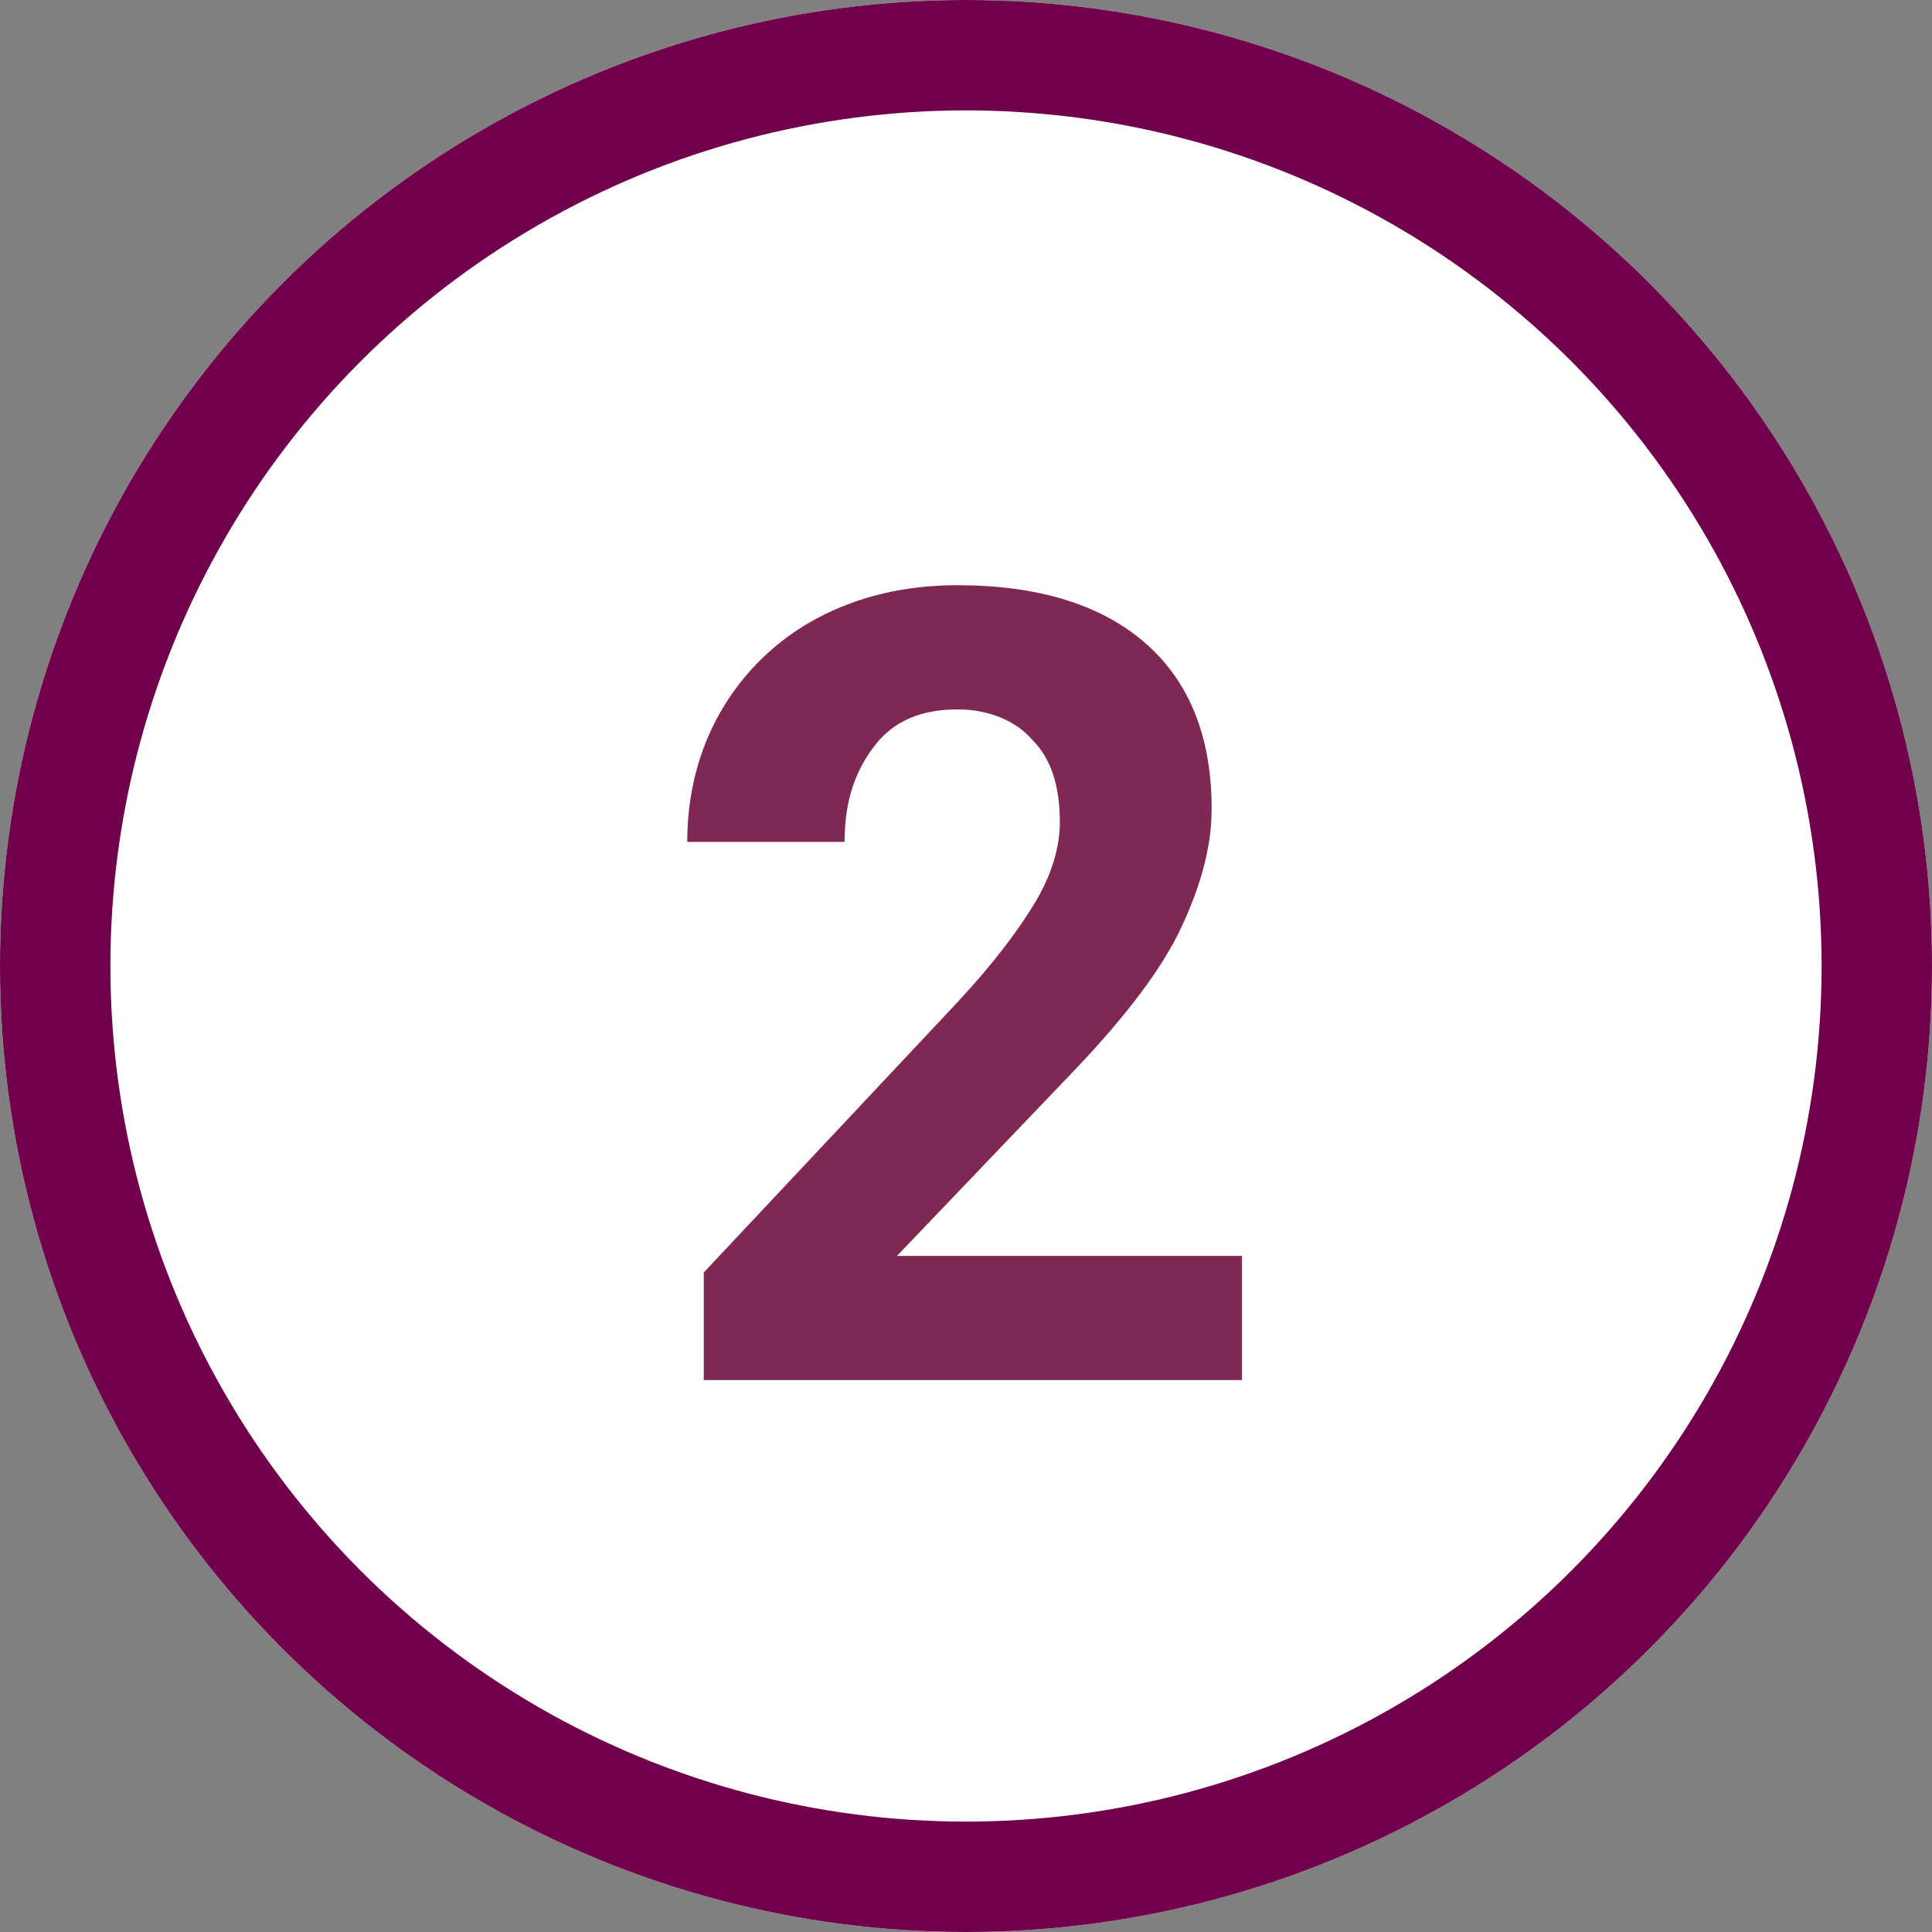
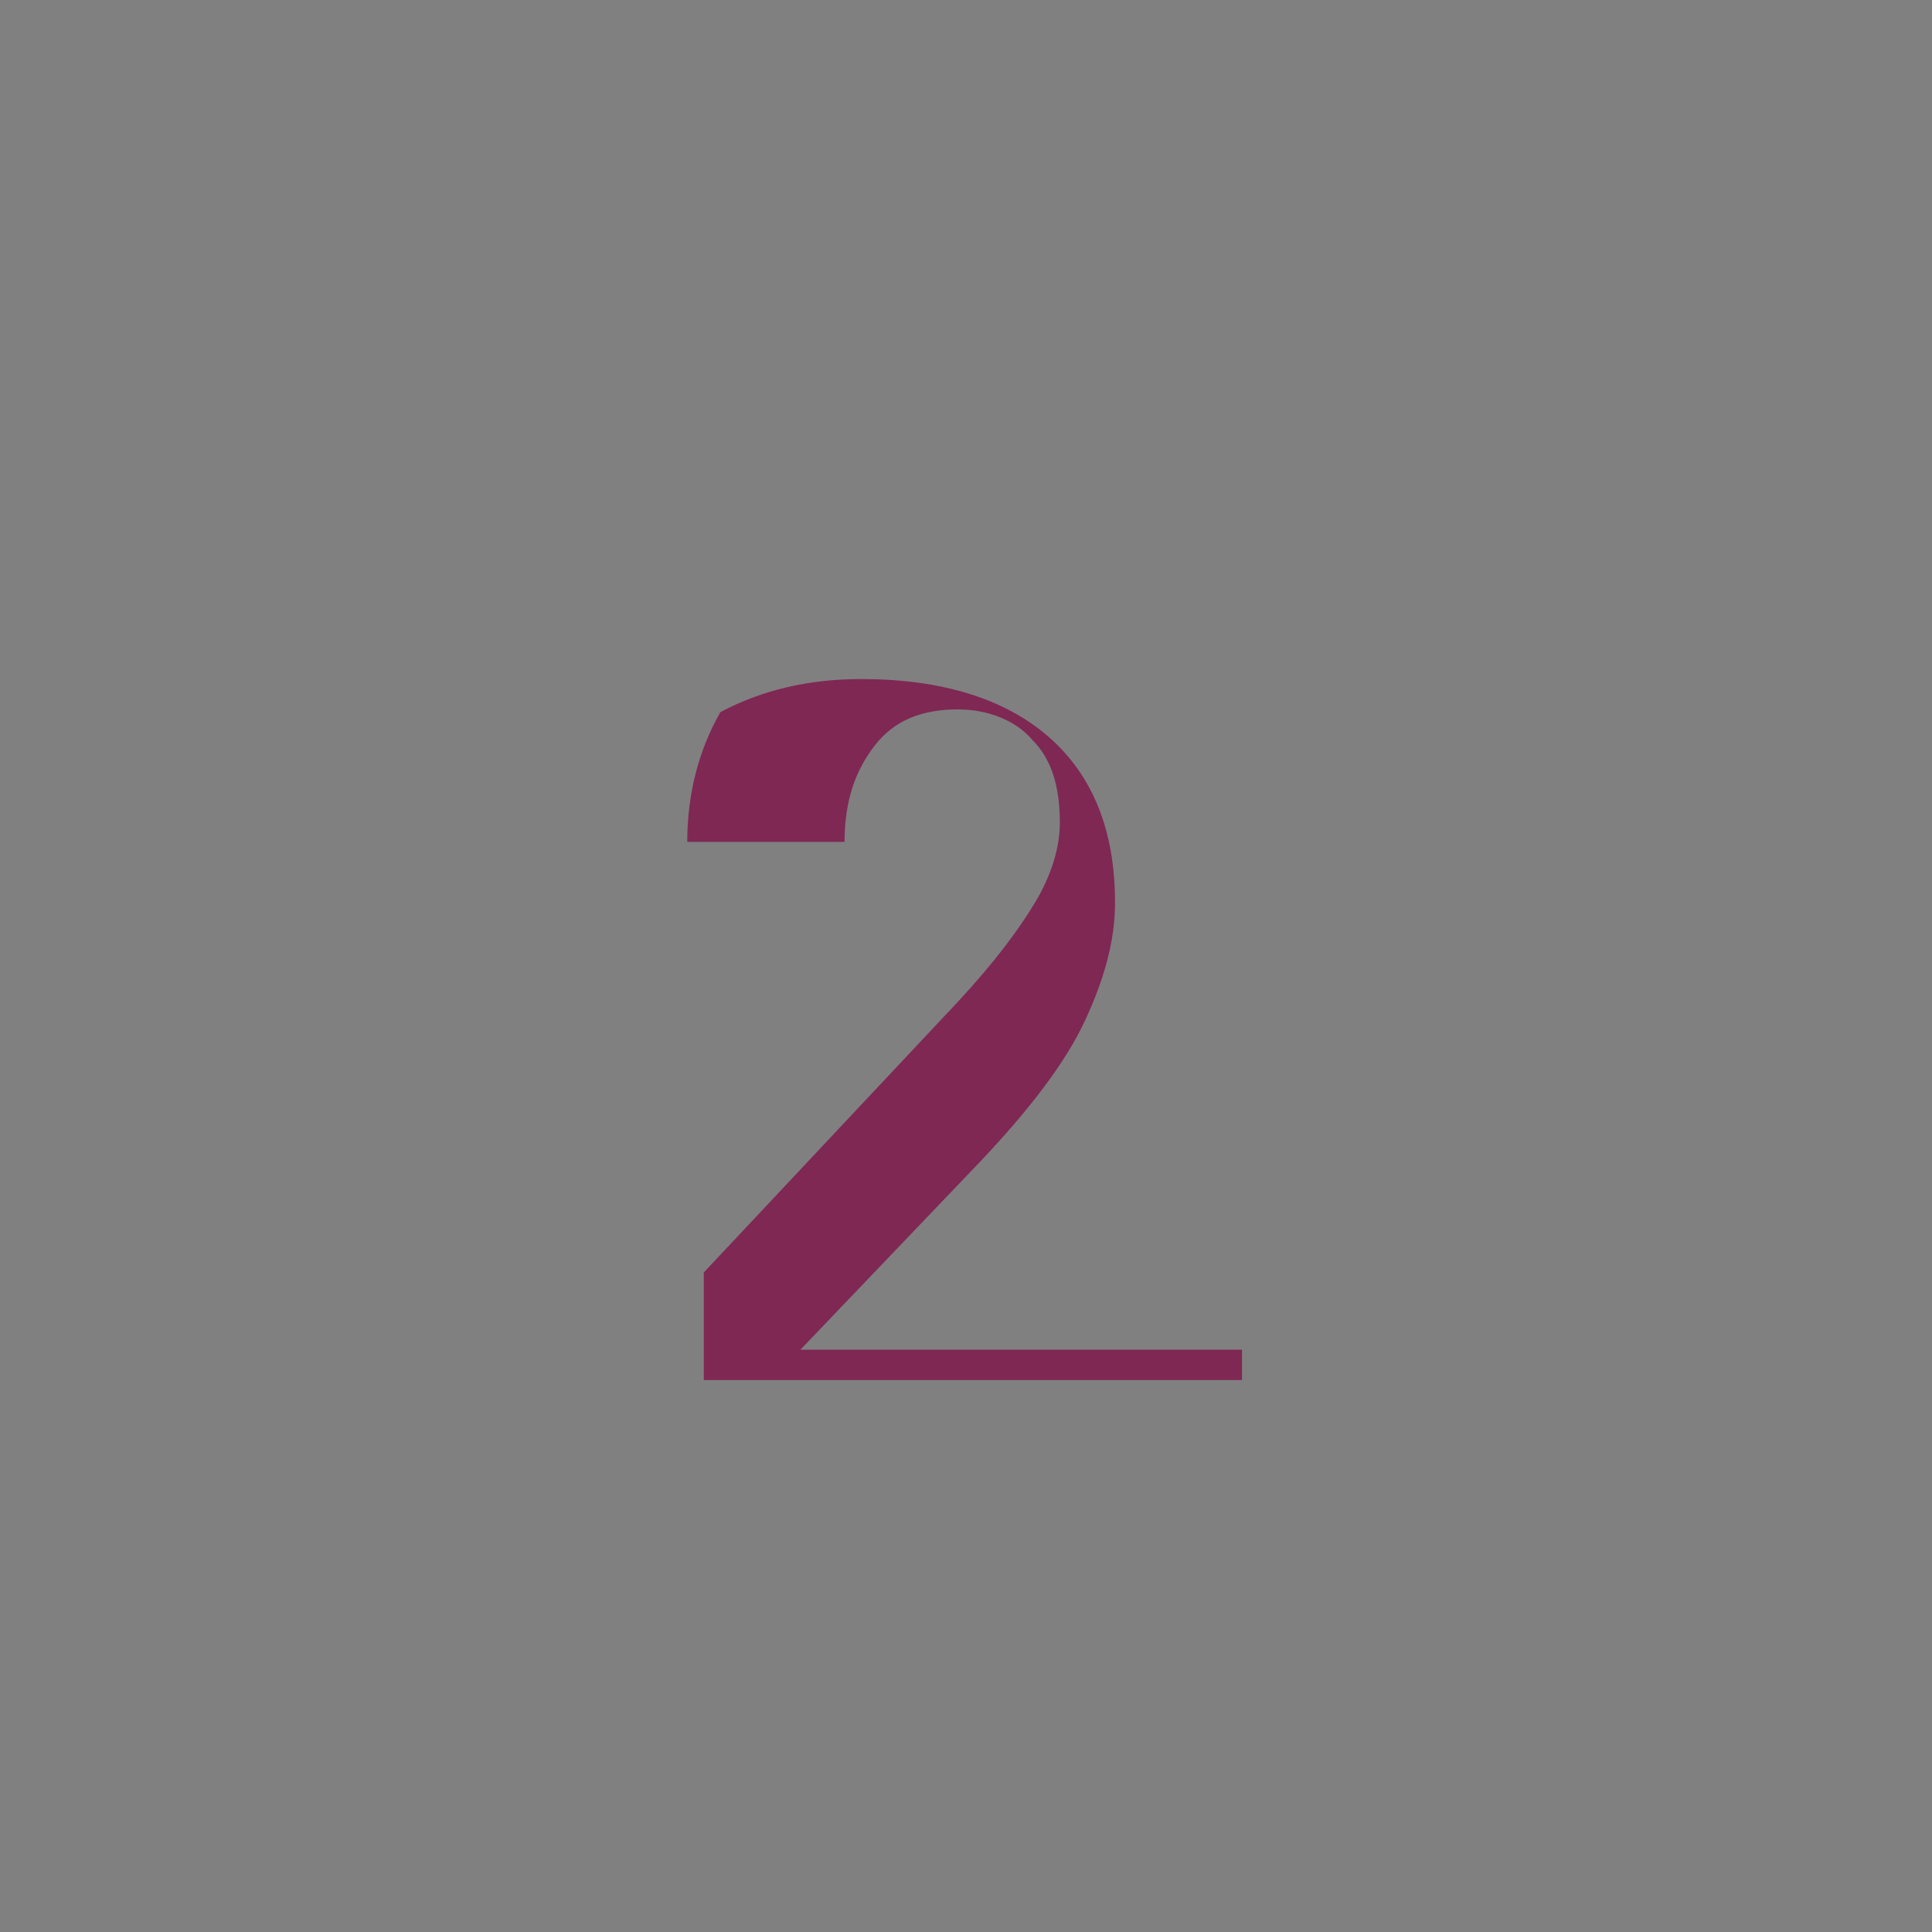
<svg xmlns="http://www.w3.org/2000/svg" version="1.1" id="Layer_1" x="0px" y="0px" viewBox="0 0 70 70" style="enable-background:new 0 0 70 70;" xml:space="preserve">
  <rect x="0" y="0" width="70" height="70" fill="#808080" stroke="none" />
  <style type="text/css">
	.st0{fill:#FFFFFF;}
	.st1{fill:none;stroke:#70004B;stroke-width:4;}
	.st2{enable-background:new    ;}
	.st3{fill:#7F2854;}
</style>
  <g id="Group_8750" transform="translate(-295 -1399.997)">
    <g id="Ellipse_226" transform="translate(295 1399.997)">
-       <circle class="st0" cx="35" cy="35" r="35" />
-       <circle class="st1" cx="35" cy="35" r="33" />
-     </g>
+       </g>
    <g class="st2">
-       <path class="st3" d="M340,1450h-19.5v-3.9l9.2-9.8c1.3-1.4,2.2-2.6,2.8-3.6s0.9-2,0.9-2.9c0-1.3-0.3-2.3-1-3    c-0.6-0.7-1.6-1.1-2.7-1.1c-1.3,0-2.3,0.4-3,1.3c-0.7,0.9-1.1,2-1.1,3.5h-5.7c0-1.7,0.4-3.3,1.2-4.7c0.8-1.4,2-2.6,3.5-3.4    c1.5-0.8,3.2-1.2,5.1-1.2c2.9,0,5.2,0.7,6.8,2.1s2.4,3.4,2.4,6c0,1.4-0.4,2.8-1.1,4.3c-0.7,1.5-2,3.2-3.8,5.1l-6.5,6.8H340V1450z" />
+       <path class="st3" d="M340,1450h-19.5v-3.9l9.2-9.8c1.3-1.4,2.2-2.6,2.8-3.6s0.9-2,0.9-2.9c0-1.3-0.3-2.3-1-3    c-0.6-0.7-1.6-1.1-2.7-1.1c-1.3,0-2.3,0.4-3,1.3c-0.7,0.9-1.1,2-1.1,3.5h-5.7c0-1.7,0.4-3.3,1.2-4.7c1.5-0.8,3.2-1.2,5.1-1.2c2.9,0,5.2,0.7,6.8,2.1s2.4,3.4,2.4,6c0,1.4-0.4,2.8-1.1,4.3c-0.7,1.5-2,3.2-3.8,5.1l-6.5,6.8H340V1450z" />
    </g>
  </g>
</svg>